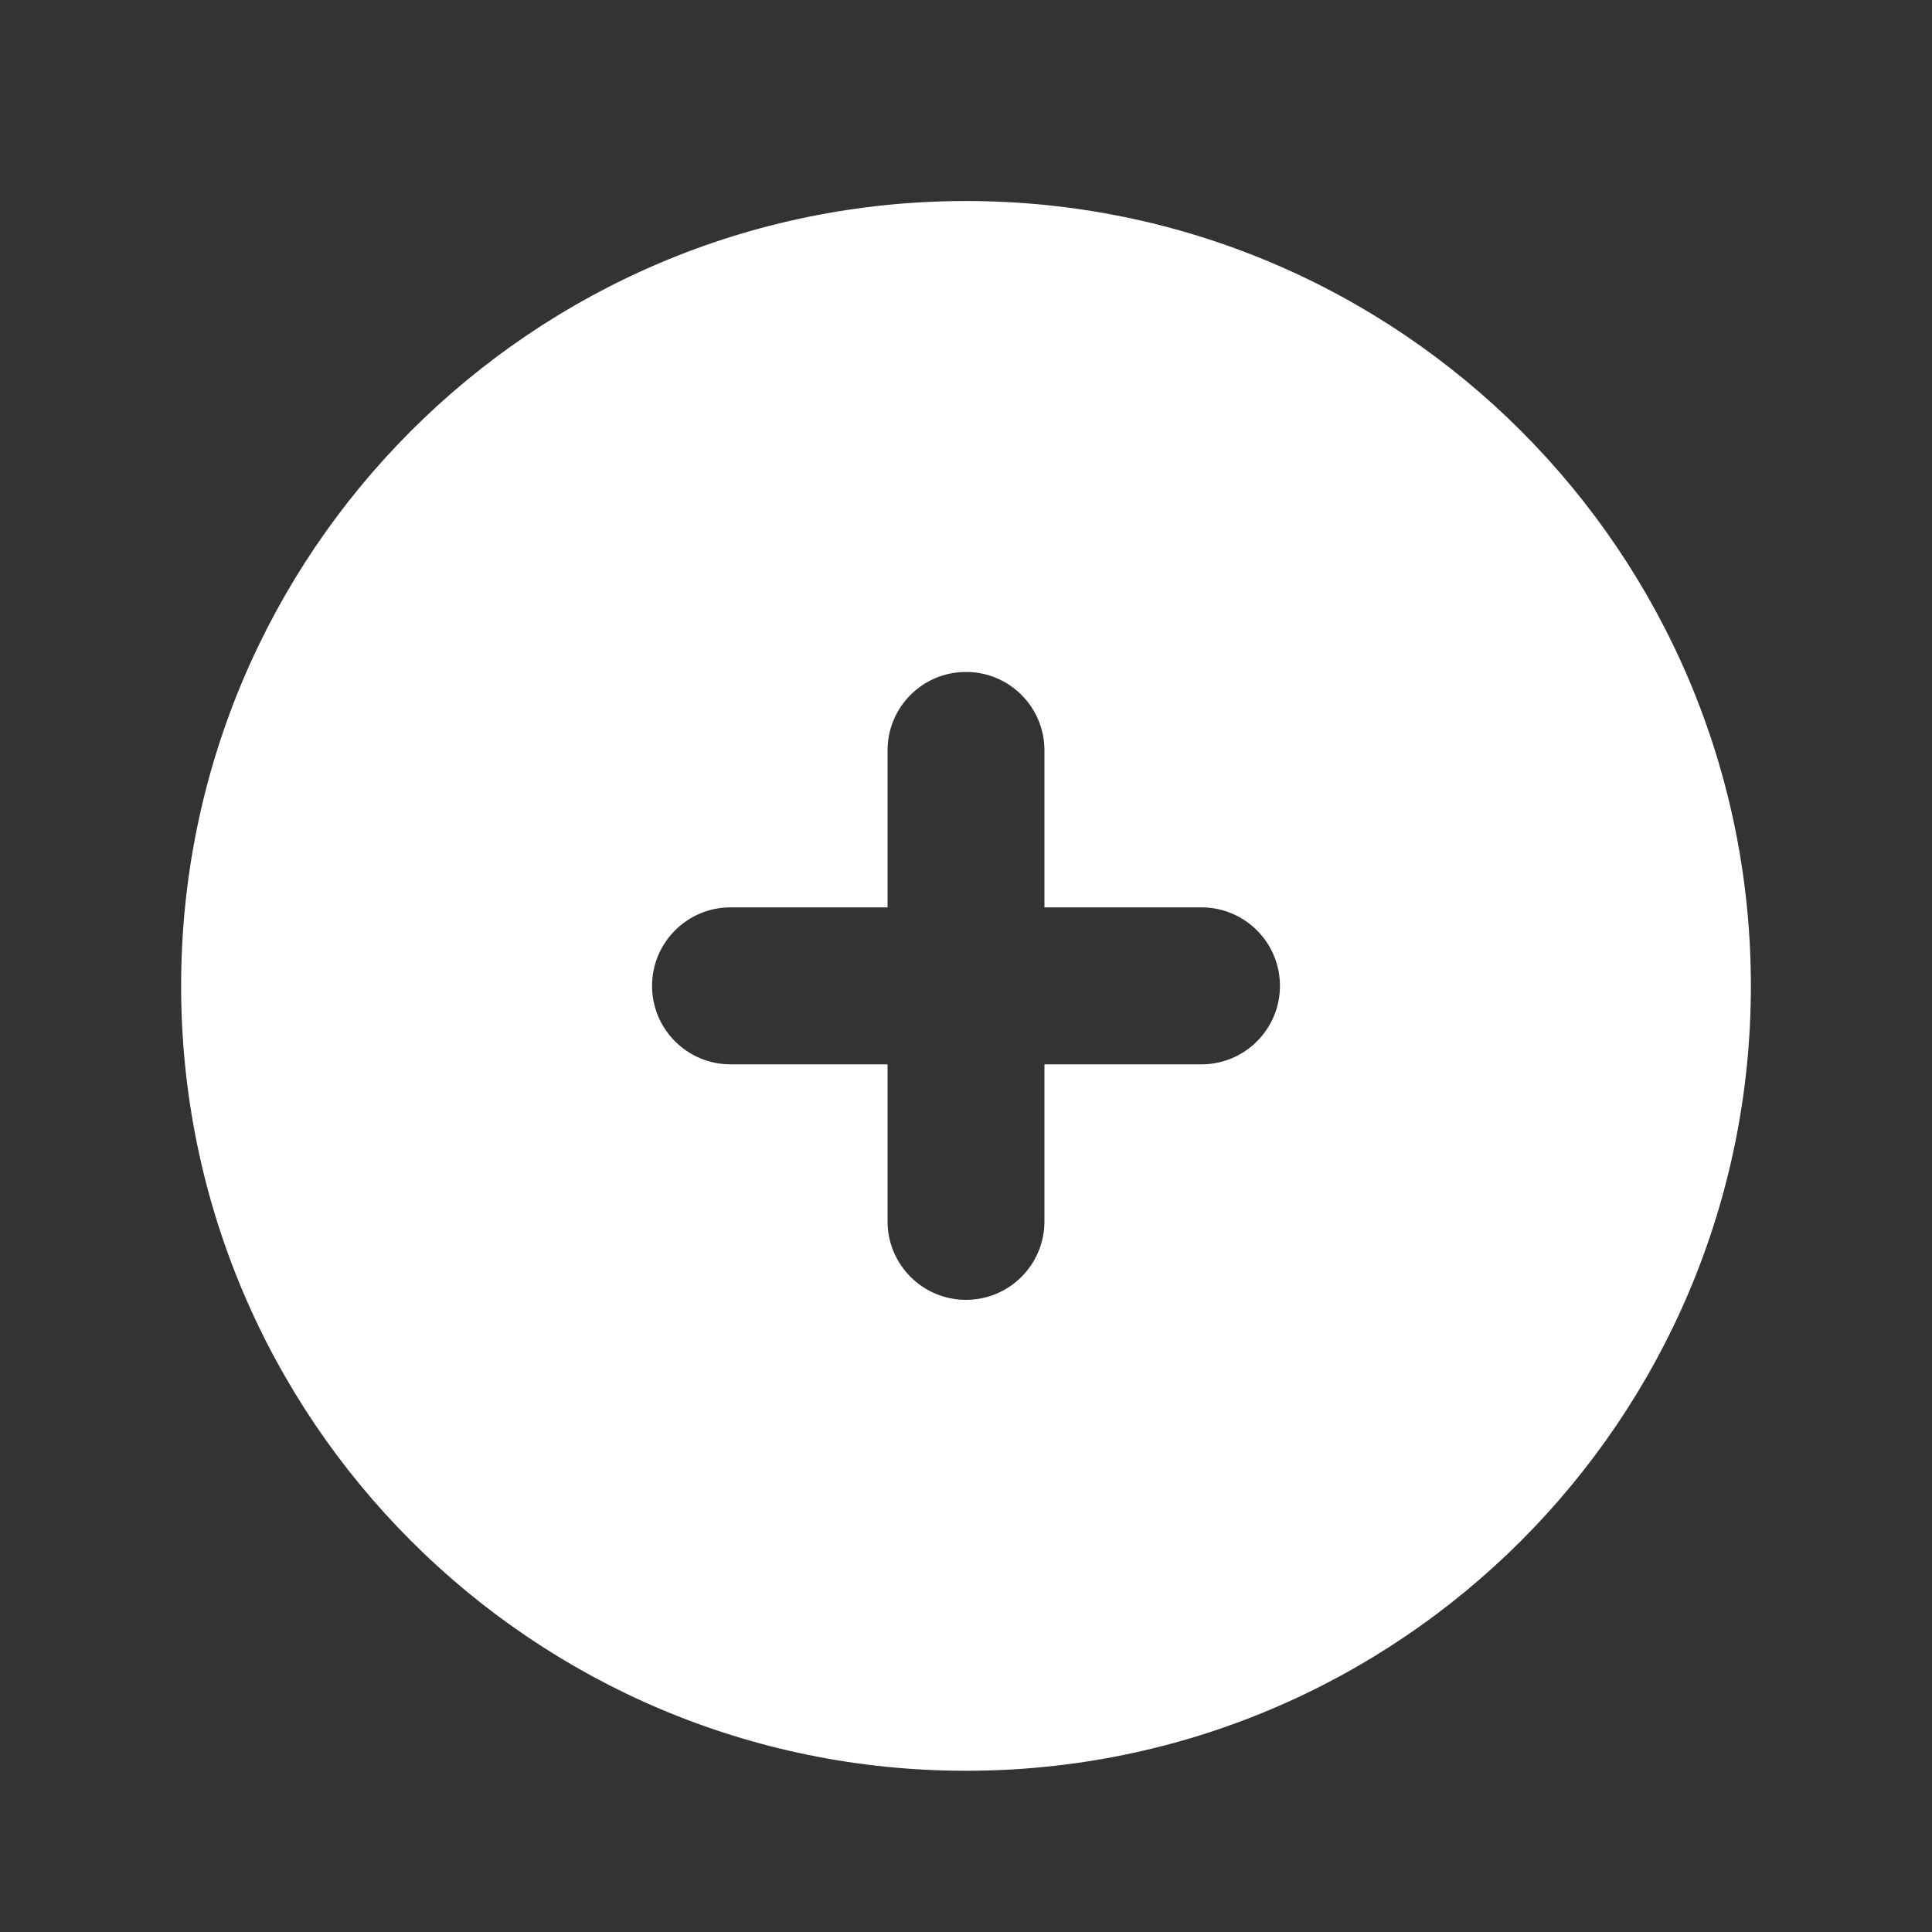
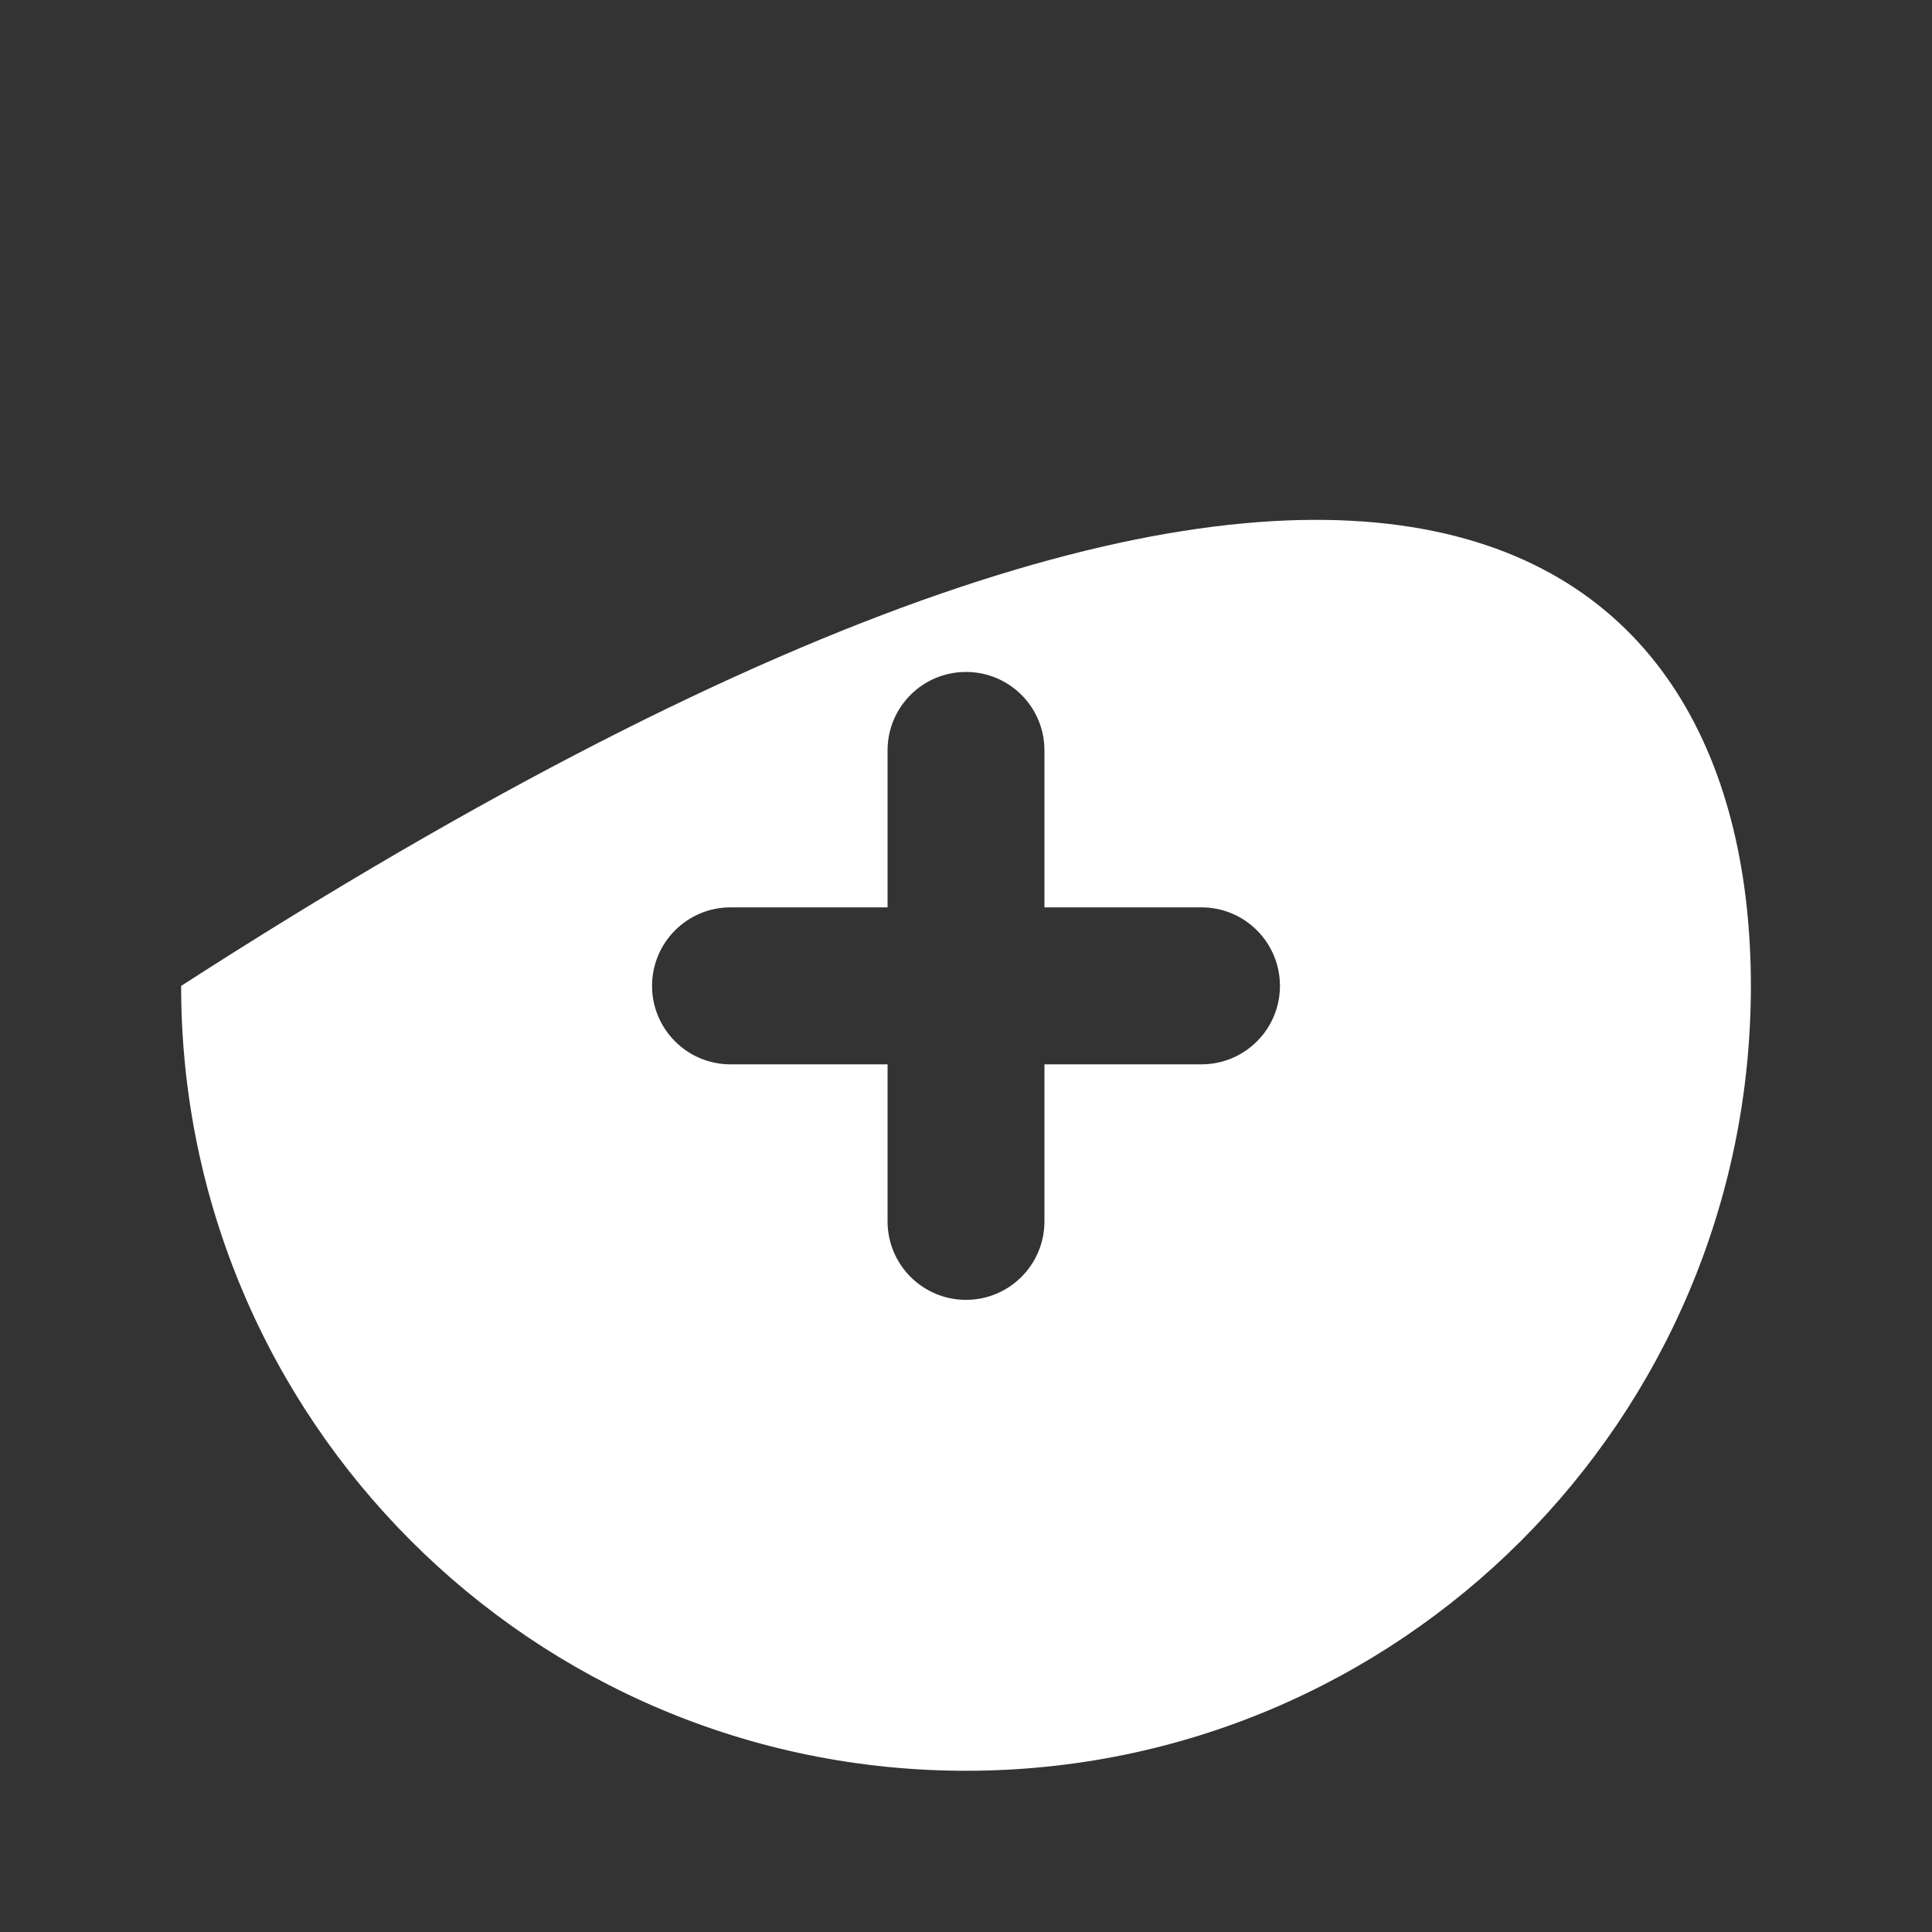
<svg xmlns="http://www.w3.org/2000/svg" width="20" height="20" viewBox="0 0 20 20" fill="none">
  <rect x="0" y="0" width="20" height="20" fill="#333333" stroke="none" />
-   <path fill-rule="evenodd" clip-rule="evenodd" d="M1.875 10.206C1.875 5.718 5.513 2.081 10 2.081C14.487 2.081 18.125 5.718 18.125 10.206C18.125 14.693 14.487 18.331 10 18.331C5.513 18.331 1.875 14.693 1.875 10.206ZM10 6.956C10.449 6.956 10.812 7.319 10.812 7.768V9.393H12.438C12.886 9.393 13.25 9.757 13.25 10.206C13.25 10.654 12.886 11.018 12.438 11.018H10.812V12.643C10.812 13.092 10.449 13.456 10 13.456C9.551 13.456 9.188 13.092 9.188 12.643V11.018H7.562C7.114 11.018 6.75 10.654 6.75 10.206C6.75 9.757 7.114 9.393 7.562 9.393H9.188V7.768C9.188 7.319 9.551 6.956 10 6.956Z" fill="white" />
+   <path fill-rule="evenodd" clip-rule="evenodd" d="M1.875 10.206C14.487 2.081 18.125 5.718 18.125 10.206C18.125 14.693 14.487 18.331 10 18.331C5.513 18.331 1.875 14.693 1.875 10.206ZM10 6.956C10.449 6.956 10.812 7.319 10.812 7.768V9.393H12.438C12.886 9.393 13.25 9.757 13.25 10.206C13.25 10.654 12.886 11.018 12.438 11.018H10.812V12.643C10.812 13.092 10.449 13.456 10 13.456C9.551 13.456 9.188 13.092 9.188 12.643V11.018H7.562C7.114 11.018 6.75 10.654 6.75 10.206C6.75 9.757 7.114 9.393 7.562 9.393H9.188V7.768C9.188 7.319 9.551 6.956 10 6.956Z" fill="white" />
</svg>